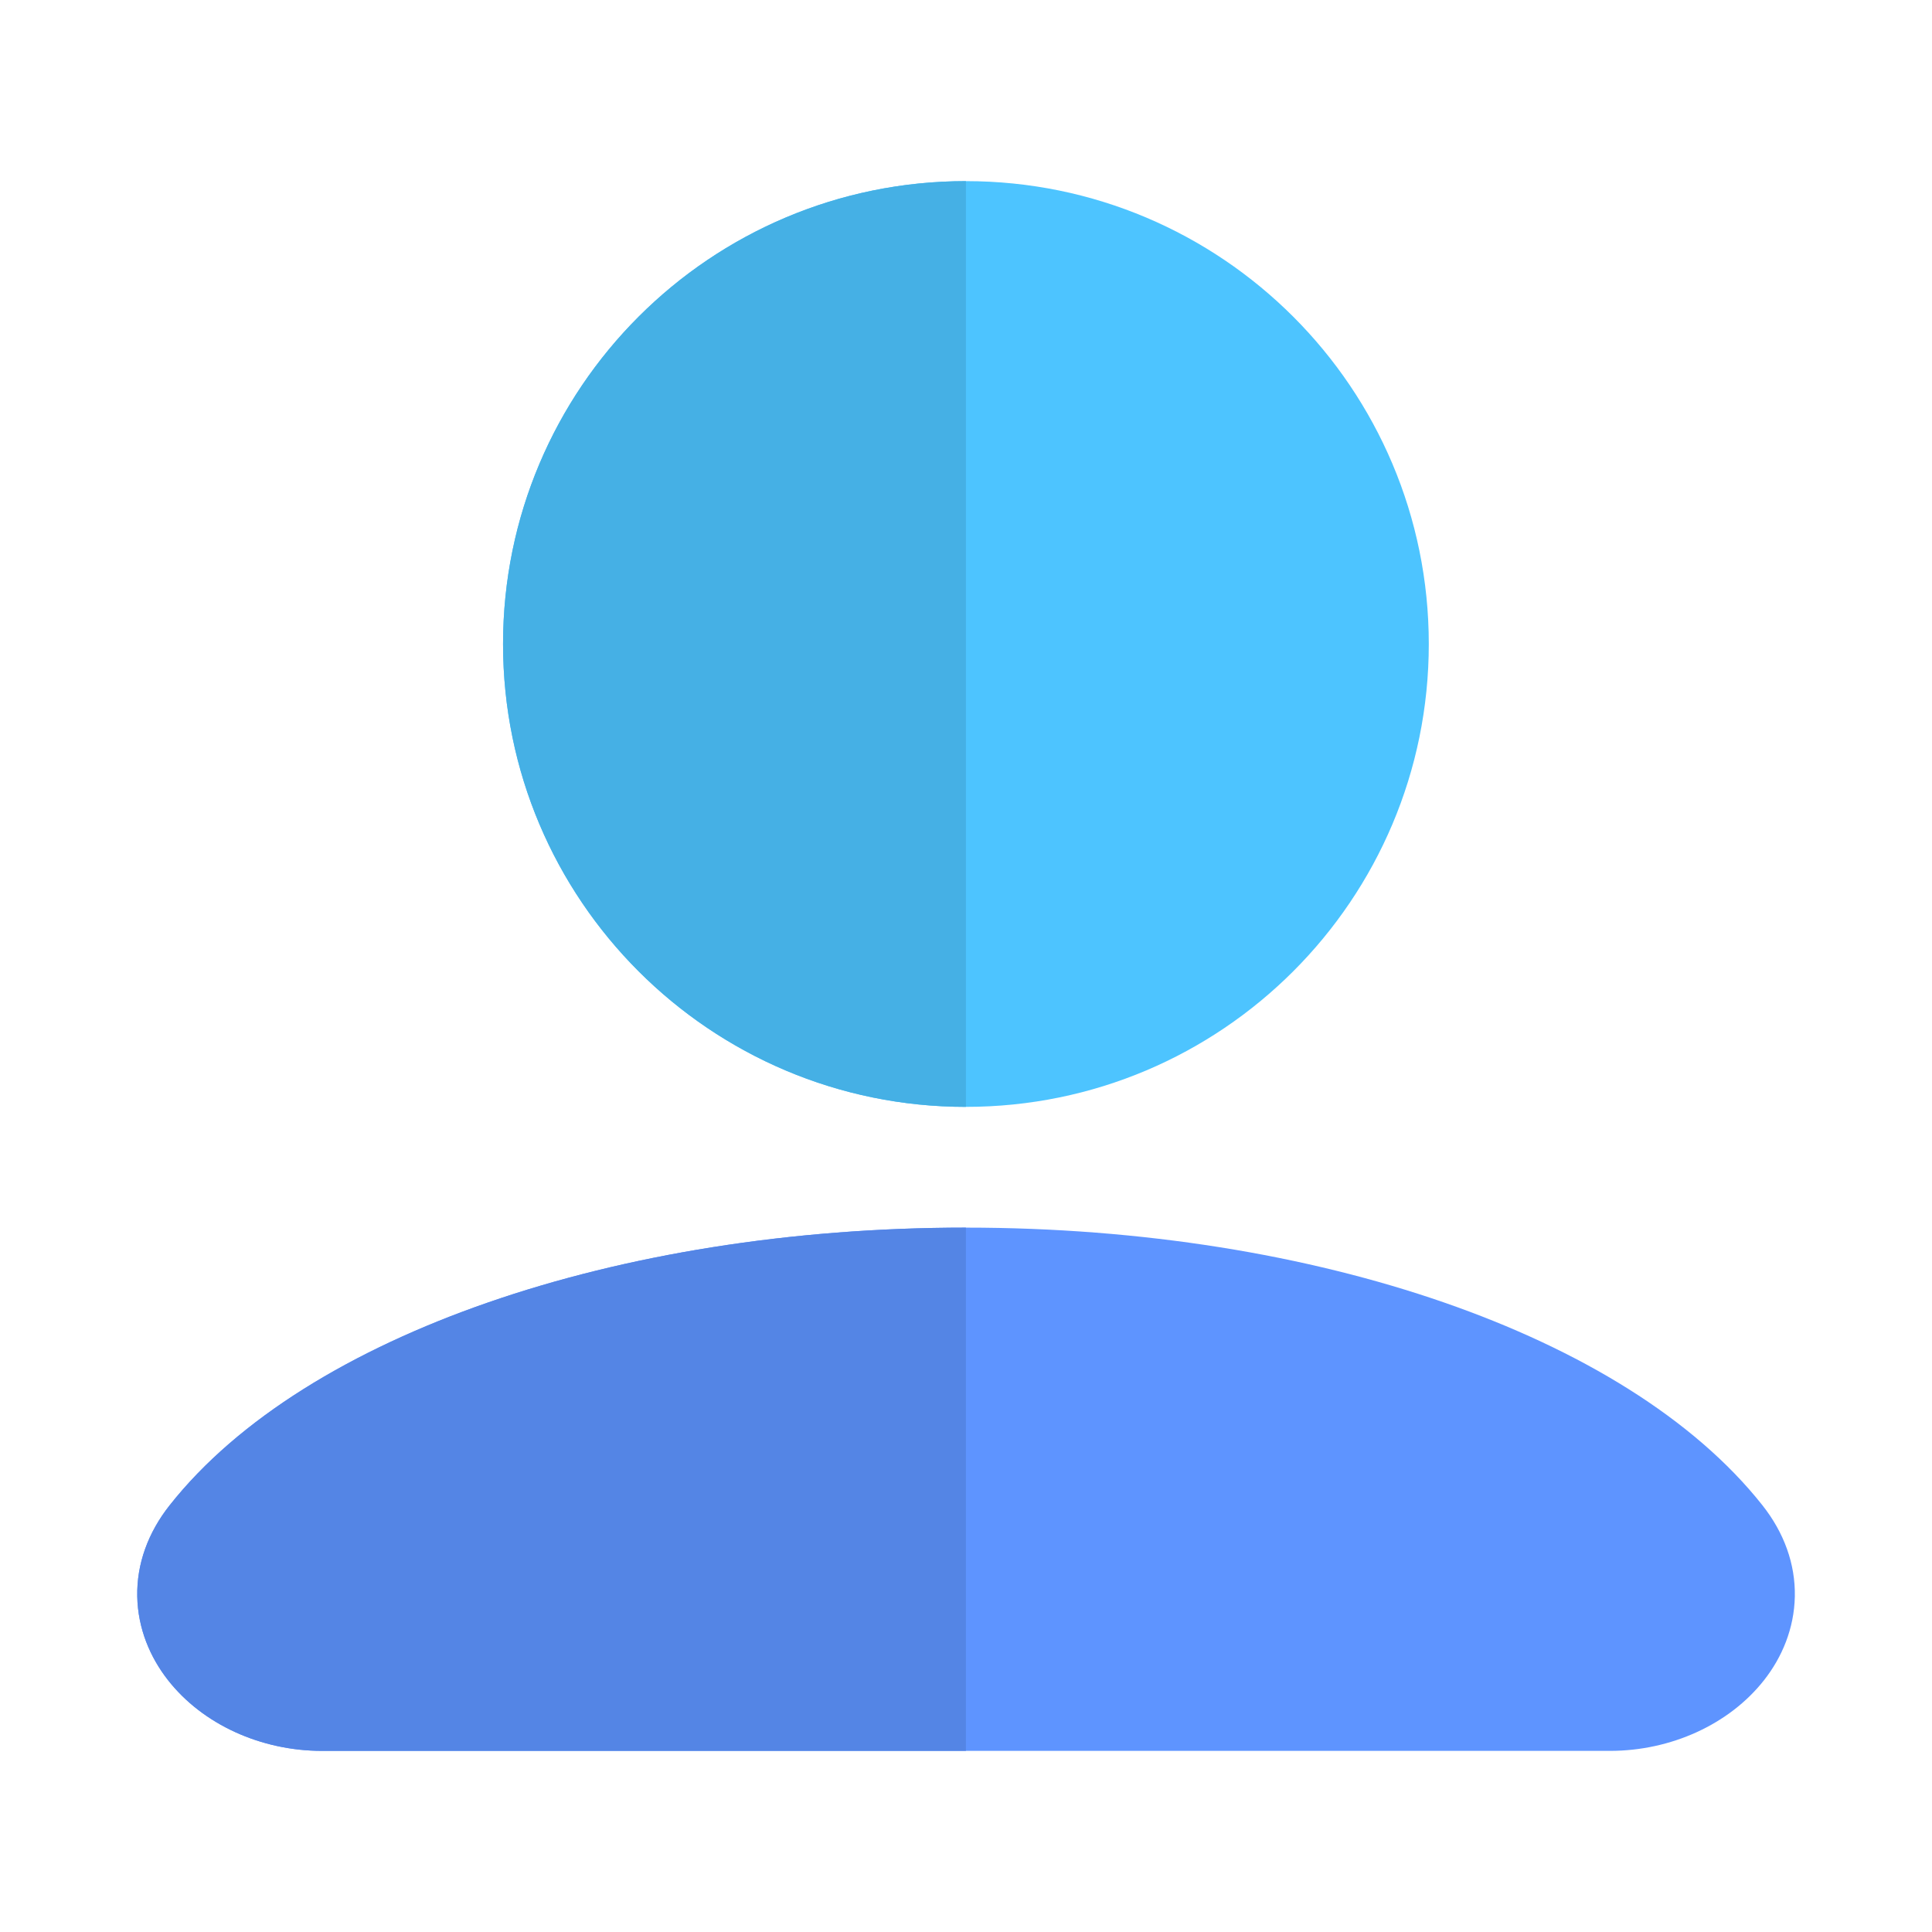
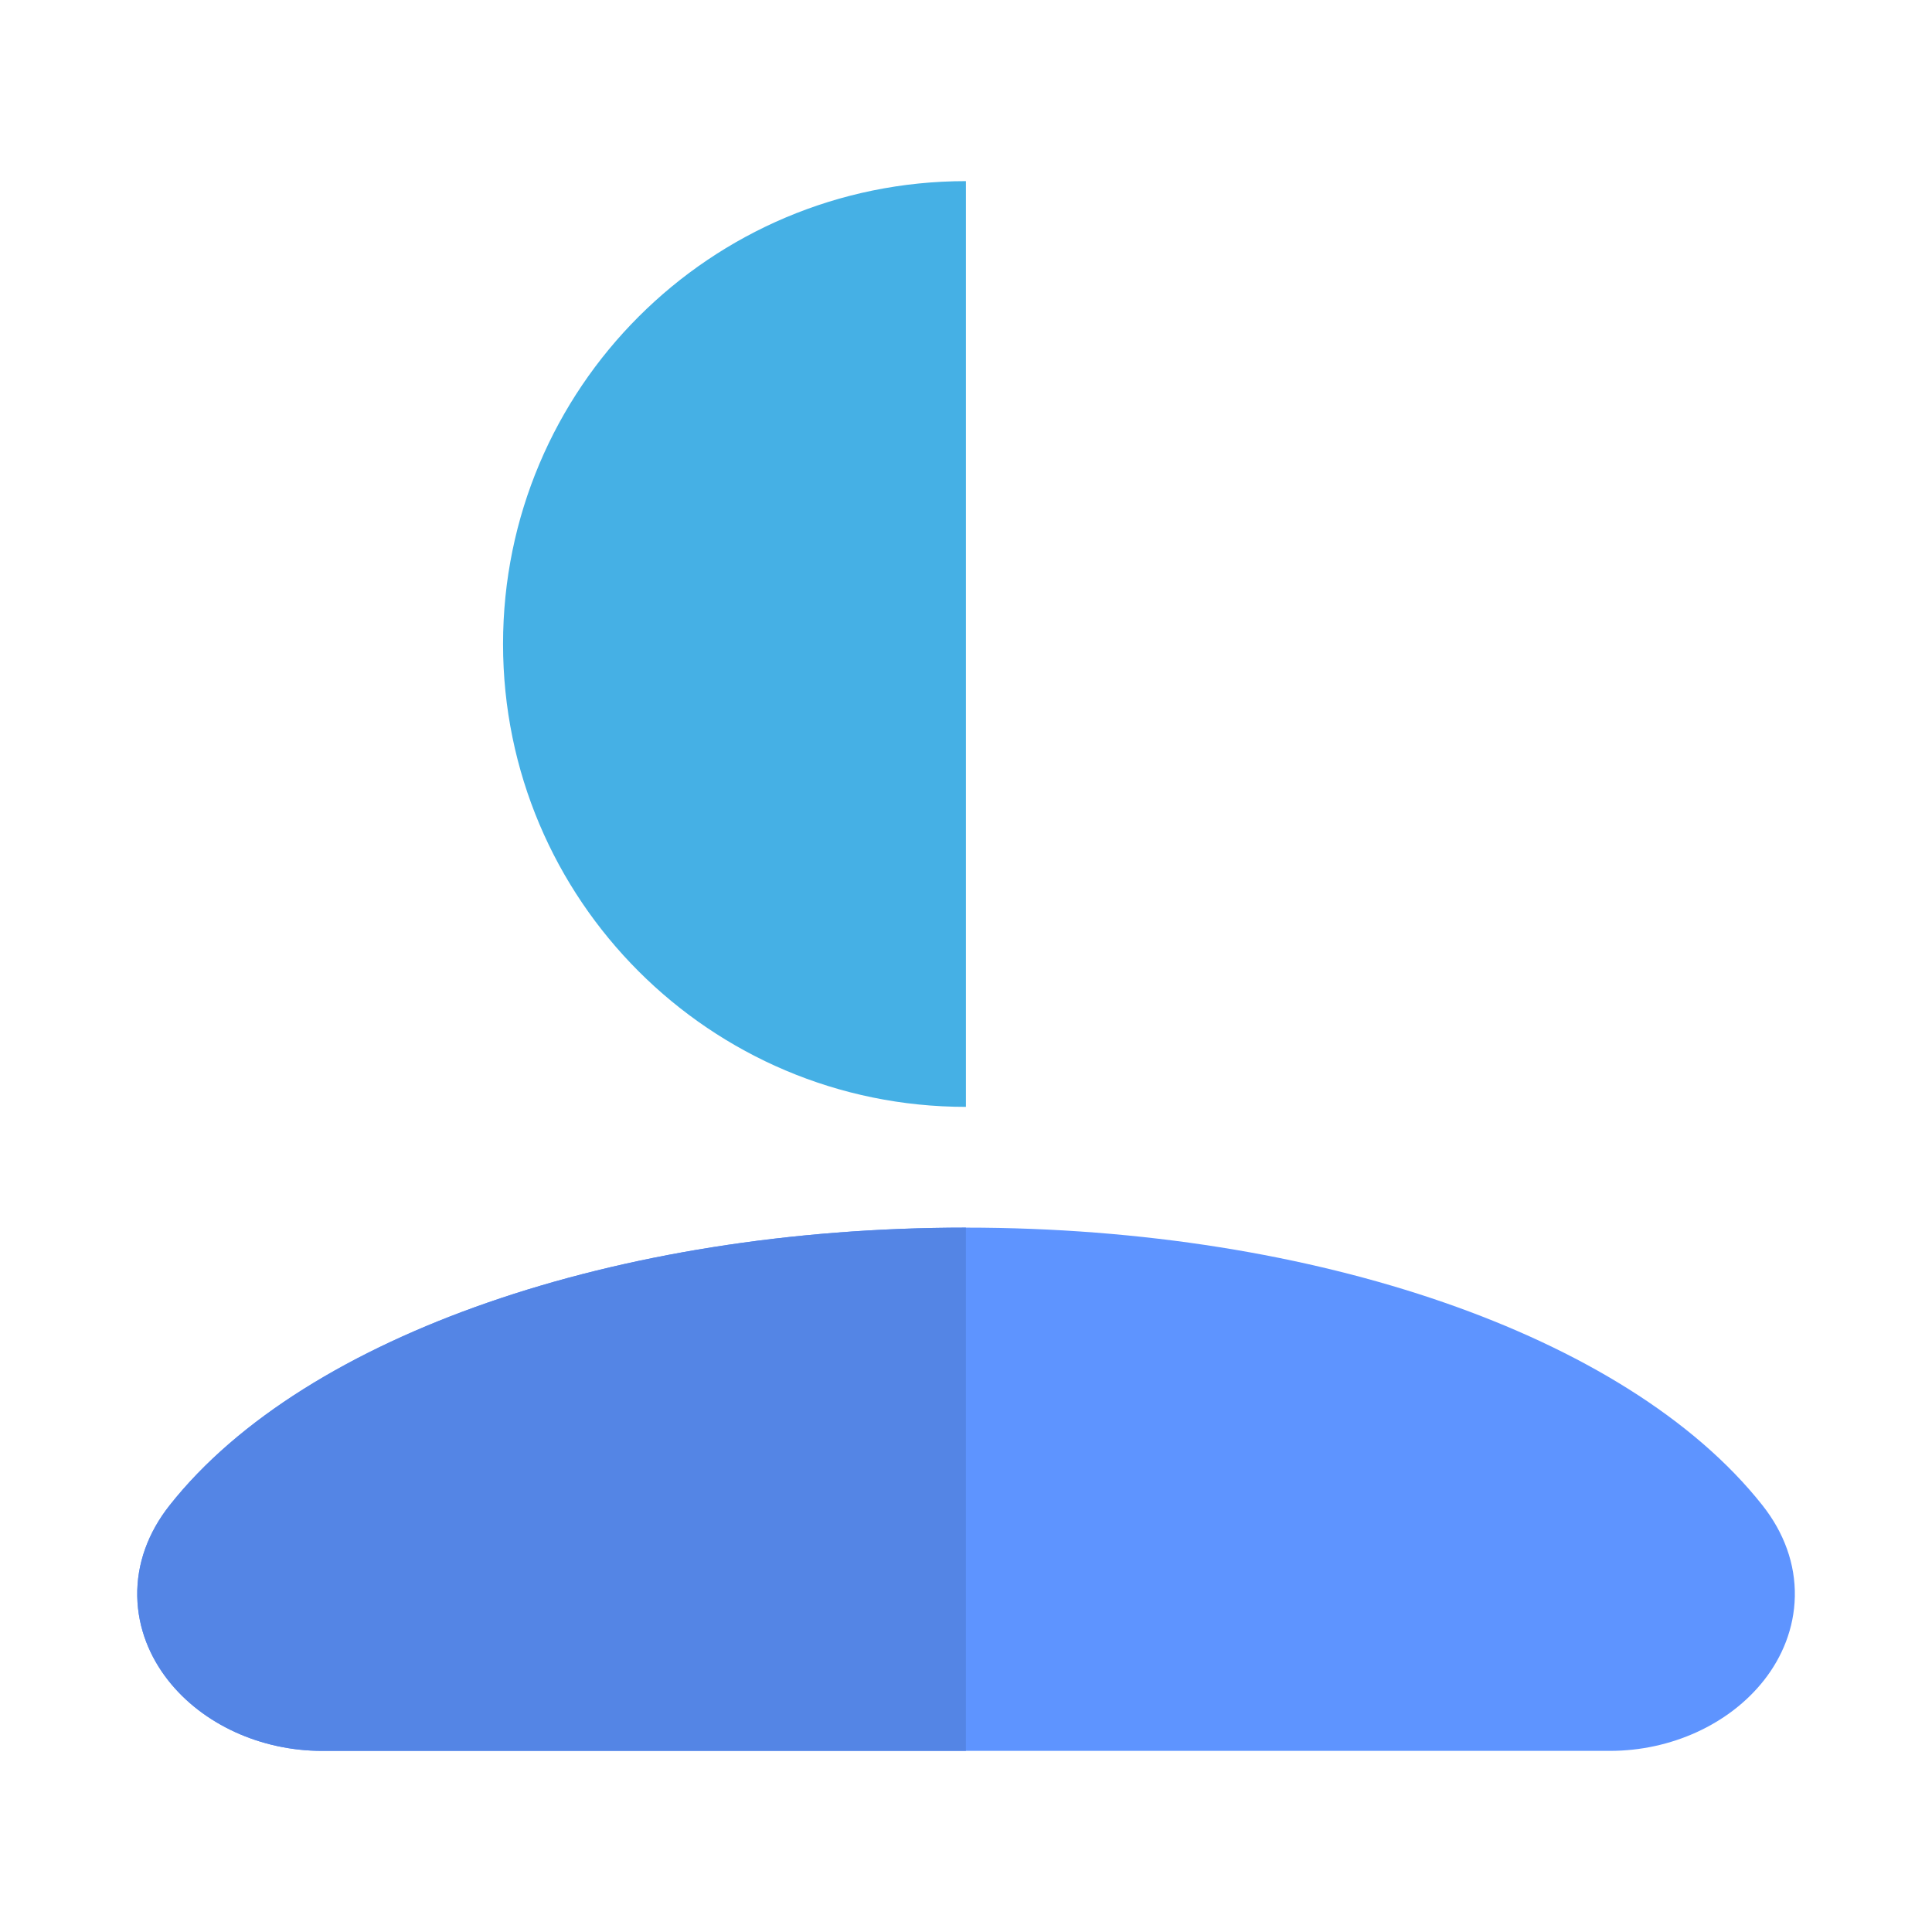
<svg xmlns="http://www.w3.org/2000/svg" fill="none" height="24" viewBox="0 0 24 24" width="24">
  <path d="m12 15.25c-2.188 0-4.232.339-5.935.929-1.689.585-3.106 1.44-3.959 2.522-.266.337-.409.726-.401 1.131.008.4.16.755.381 1.038.432.553 1.159.88 1.914.88h16c.756 0 1.482-.328 1.915-.88.221-.282.373-.638.381-1.038.008-.405-.135-.794-.401-1.131-.854-1.081-2.271-1.937-3.959-2.522-1.703-.59-3.747-.929-5.935-.929z" fill="#5e94ff" />
-   <path d="m11.999 2.25c-3.176 0-5.75 2.574-5.75 5.75 0 3.176 2.574 5.75 5.75 5.75 3.176 0 5.75-2.574 5.75-5.75 0-3.176-2.574-5.75-5.75-5.75z" fill="#4dc4ff" />
  <g clip-rule="evenodd" fill-rule="evenodd">
    <path d="m11.999 2.25v11.5c-3.176 0-5.75-2.574-5.75-5.75 0-3.176 2.574-5.75 5.75-5.75z" fill="#45b0e5" />
    <path d="m11.999 15.25v6.5h-7.999c-.756 0-1.482-.328-1.914-.88-.221-.282-.373-.638-.381-1.038-.008-.405.135-.794.401-1.131.854-1.081 2.271-1.937 3.959-2.522 1.702-.59 3.746-.929 5.934-.929z" fill="#5485e5" />
  </g>
</svg>